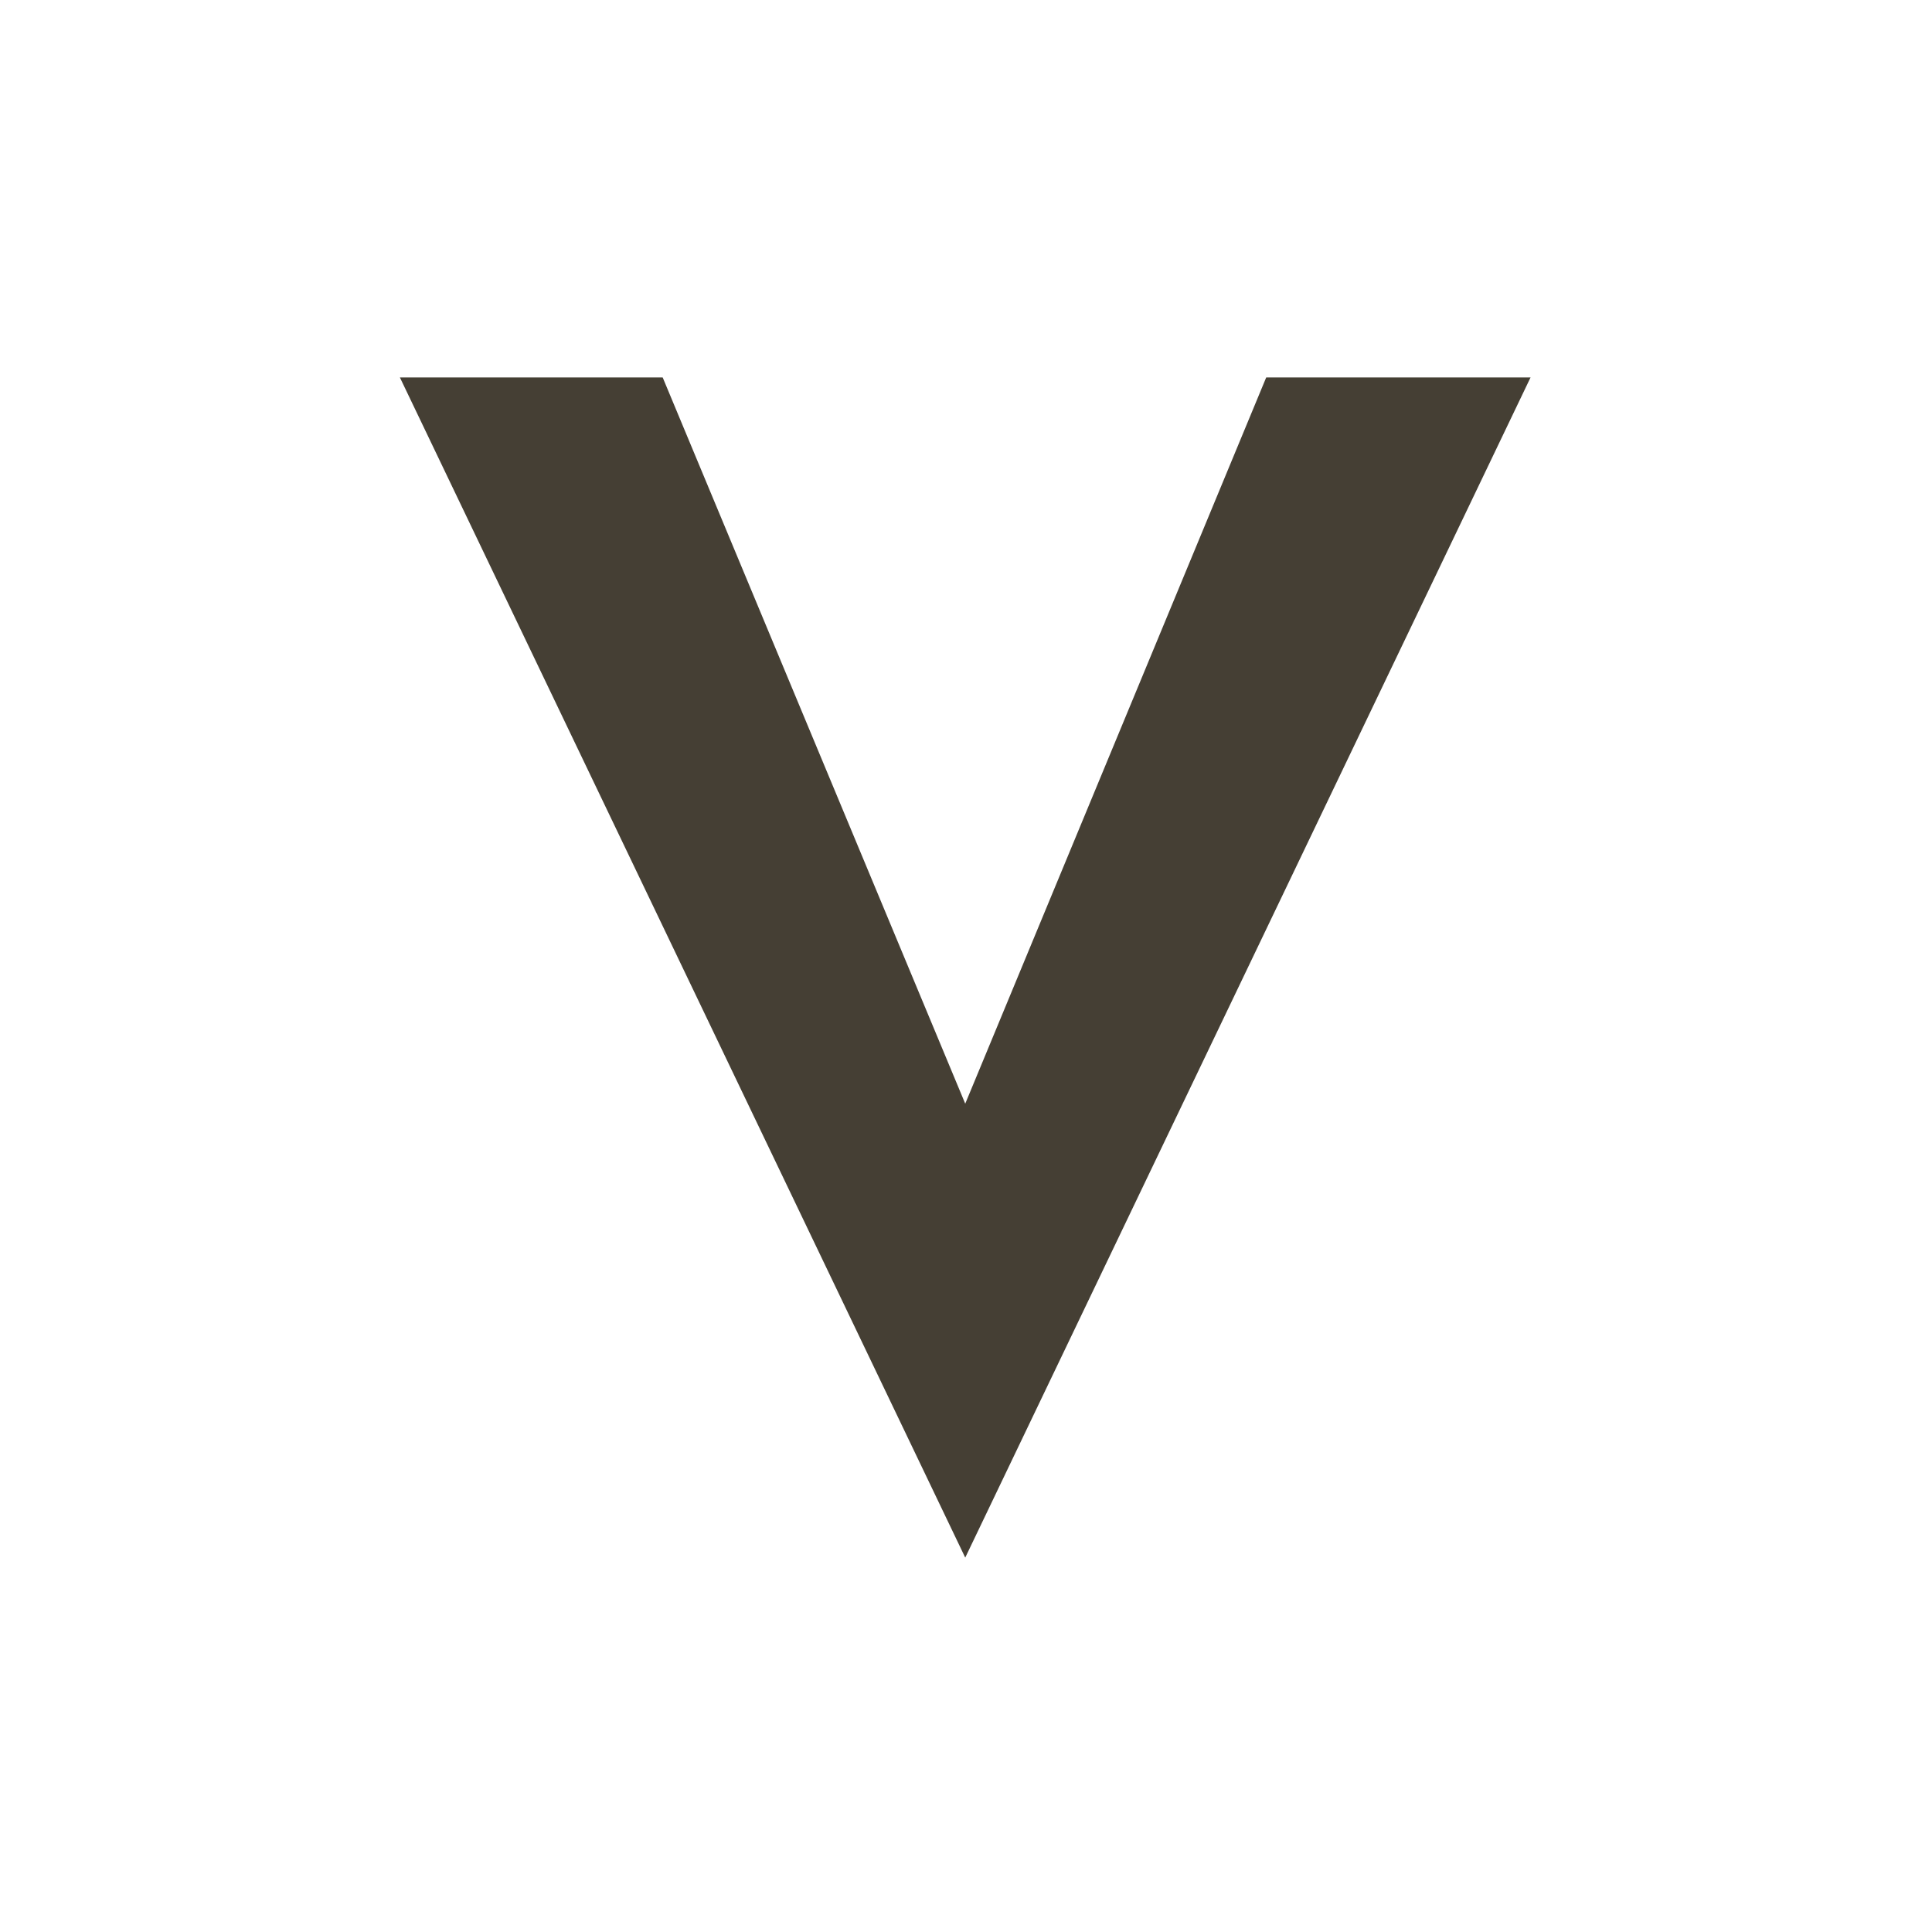
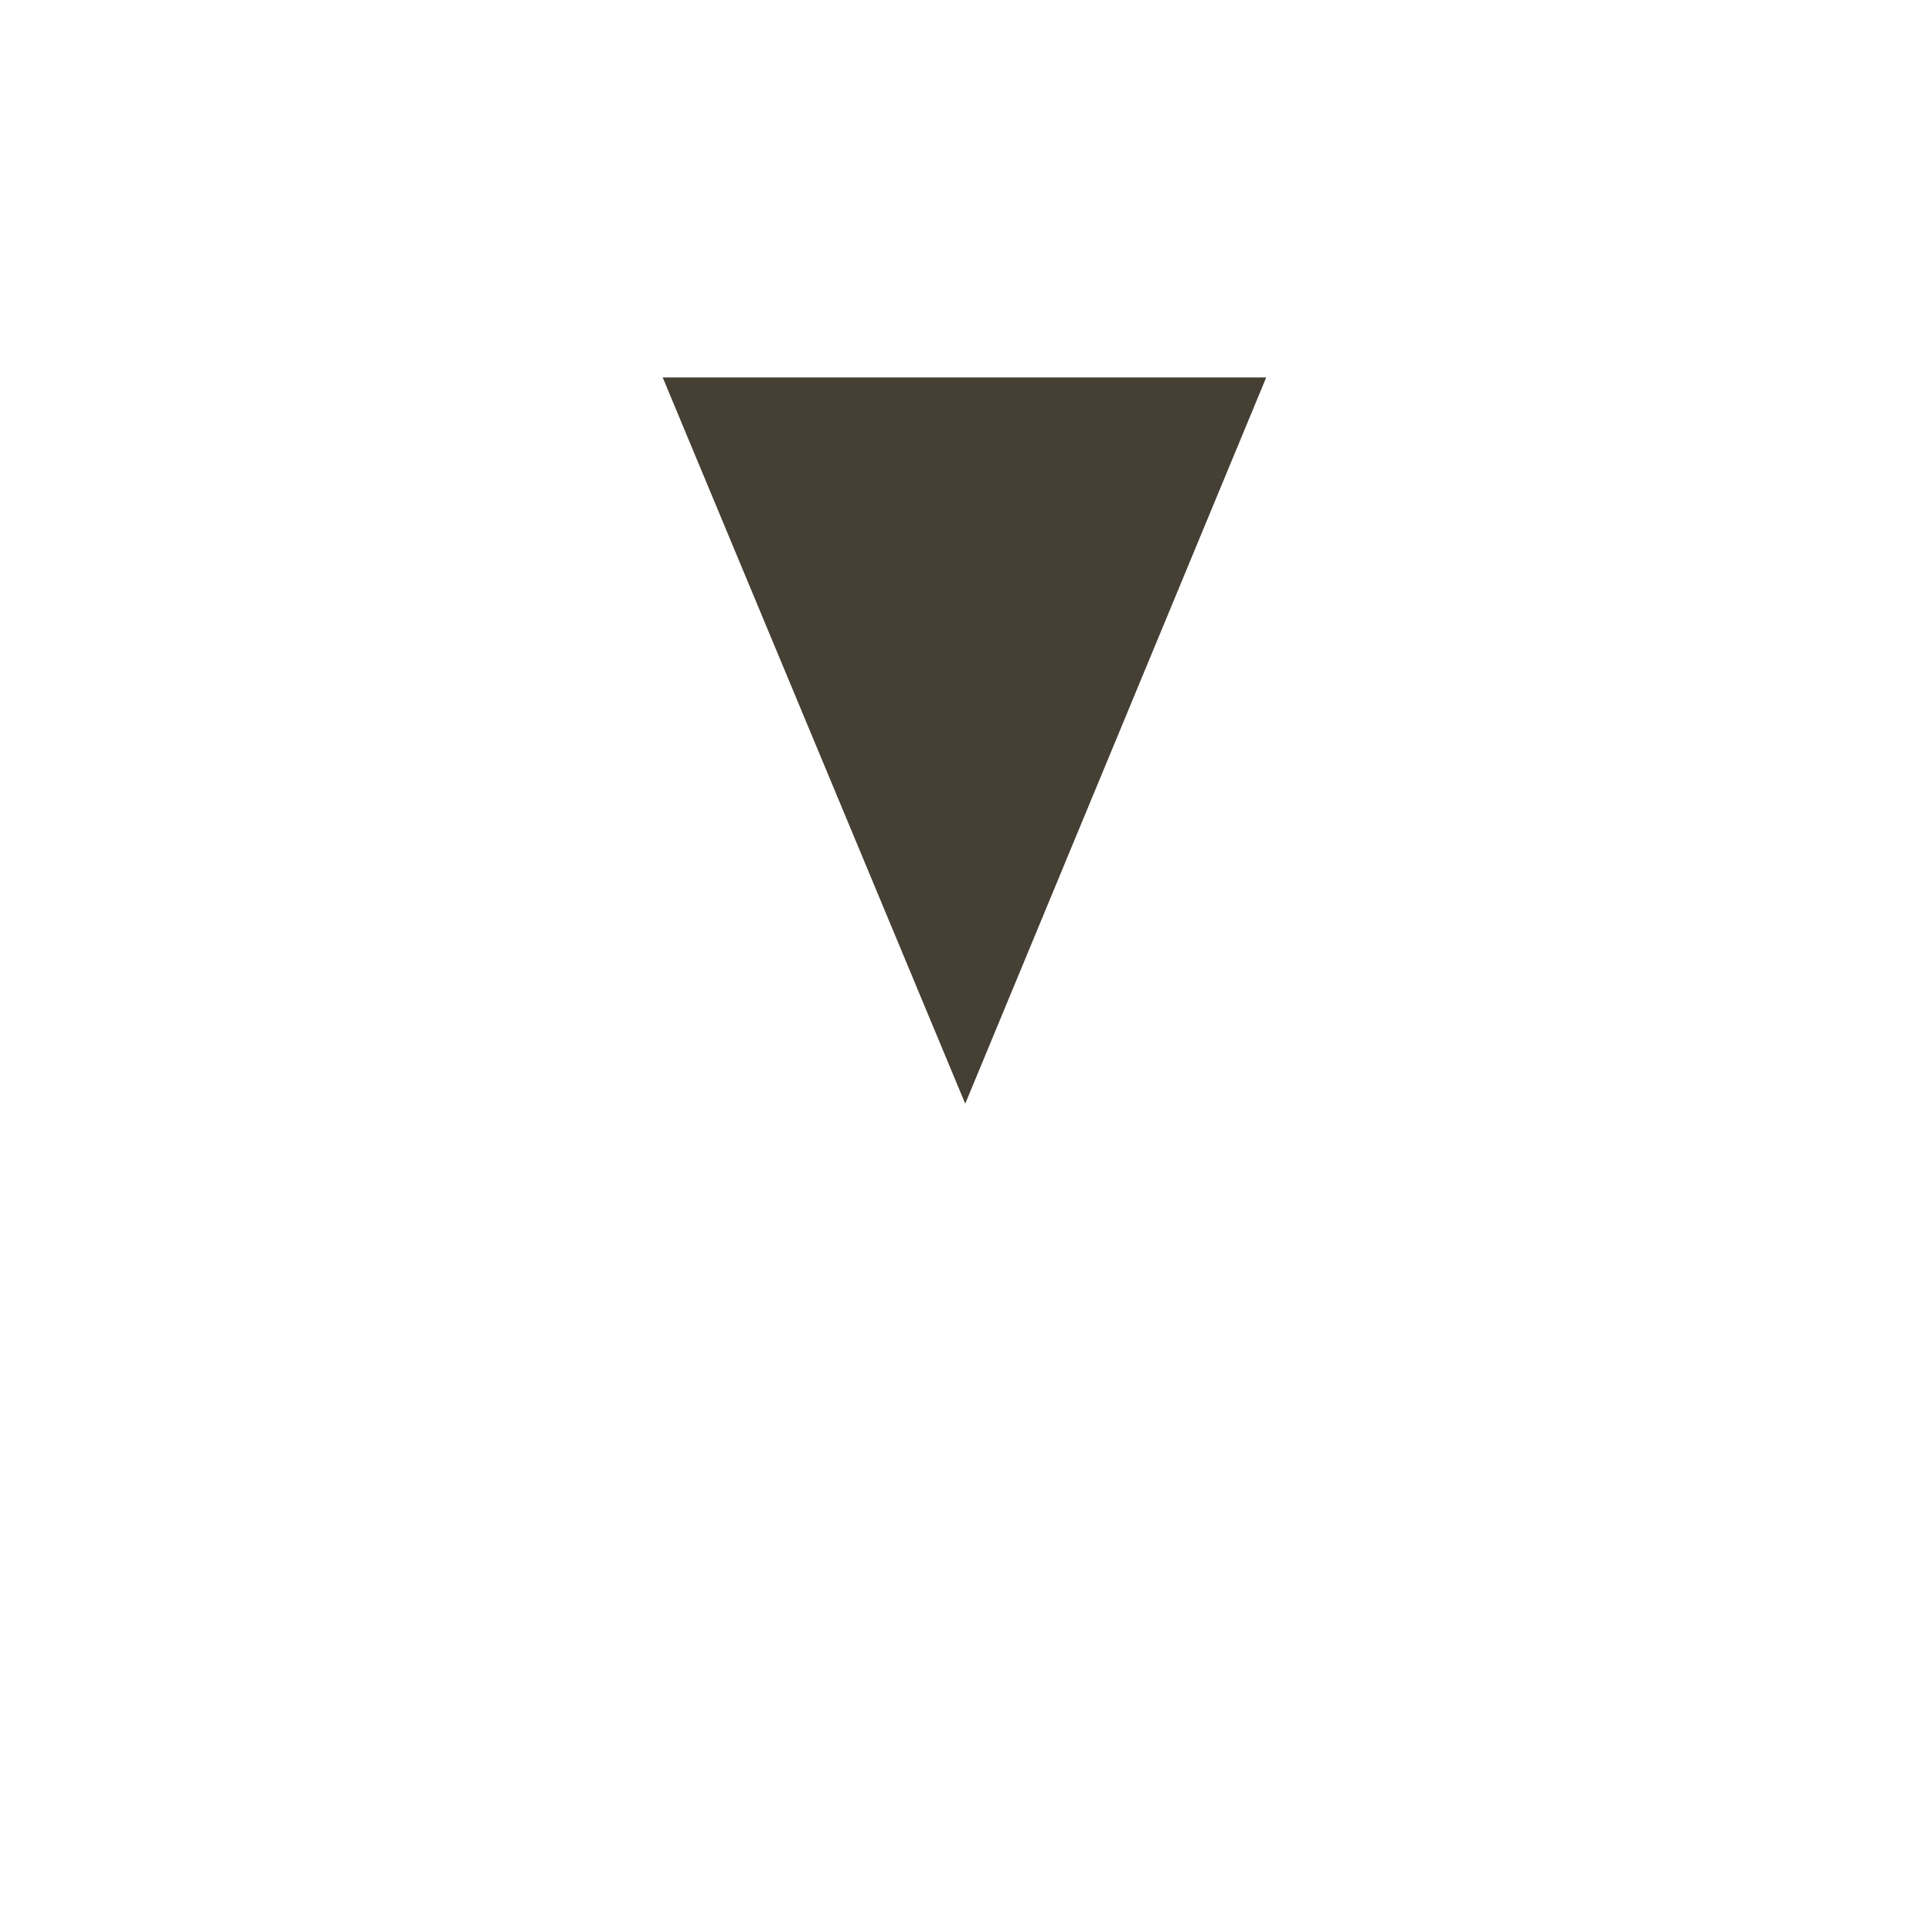
<svg xmlns="http://www.w3.org/2000/svg" width="430" height="430" viewBox="0 0 430 430" fill="none">
-   <path d="M214.83 245.643L147.49 84H89L214.83 346.673L340.654 84H281.82L214.83 245.643Z" fill="#453F34" />
+   <path d="M214.83 245.643L147.49 84H89L340.654 84H281.82L214.83 245.643Z" fill="#453F34" />
</svg>